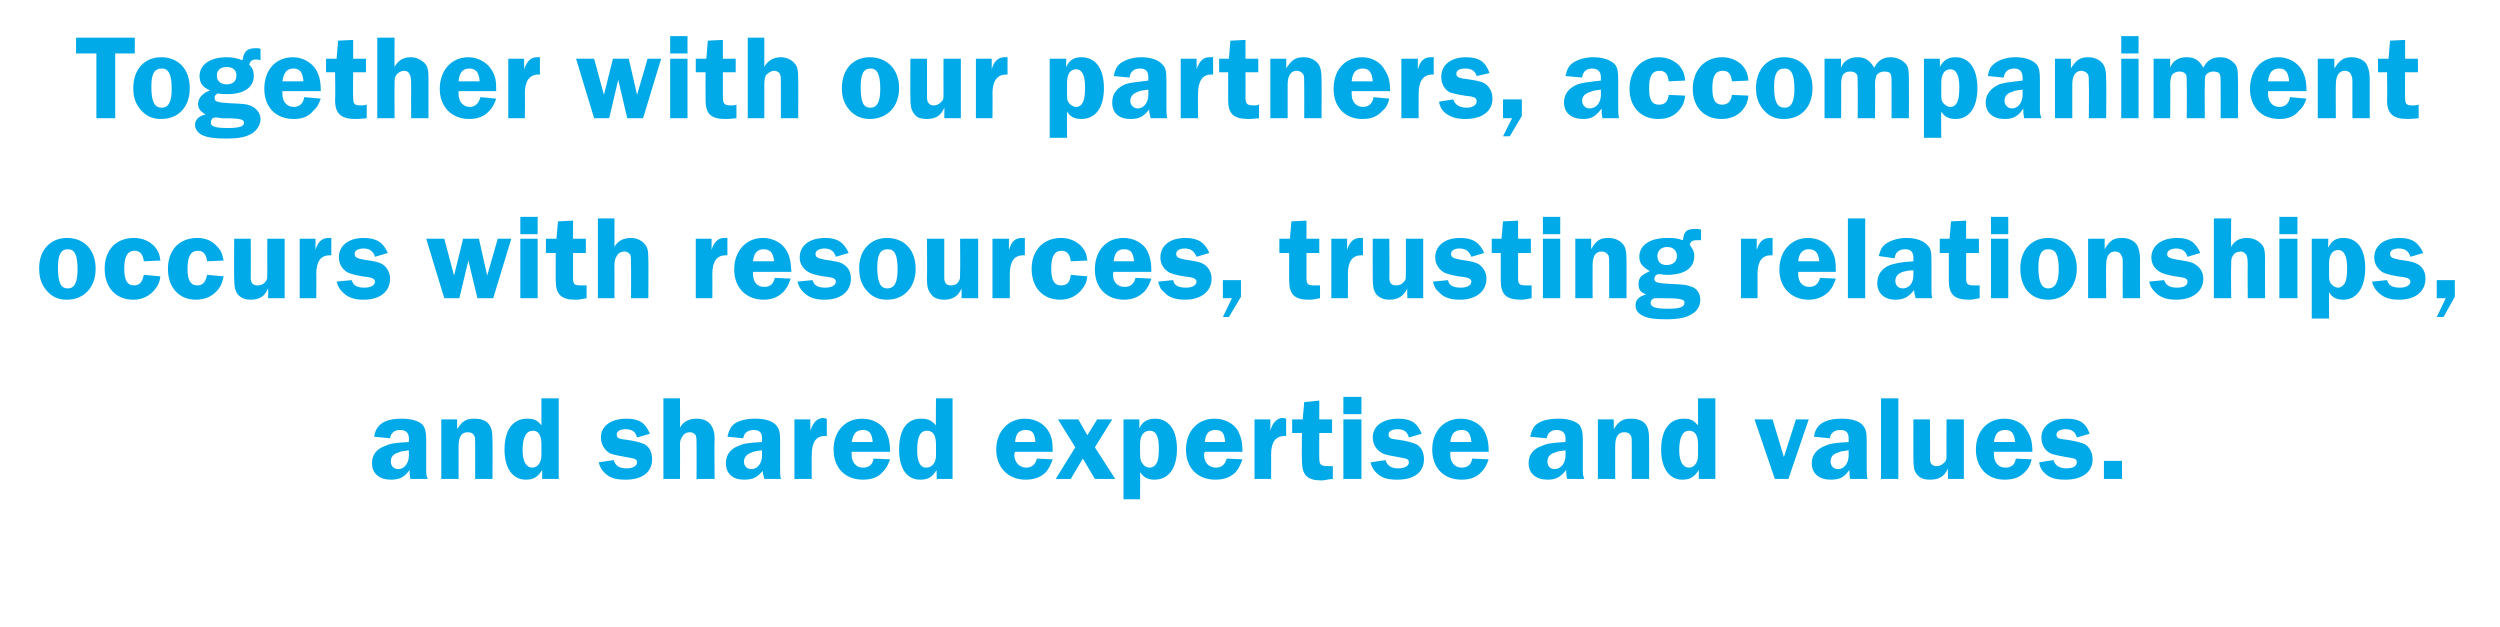
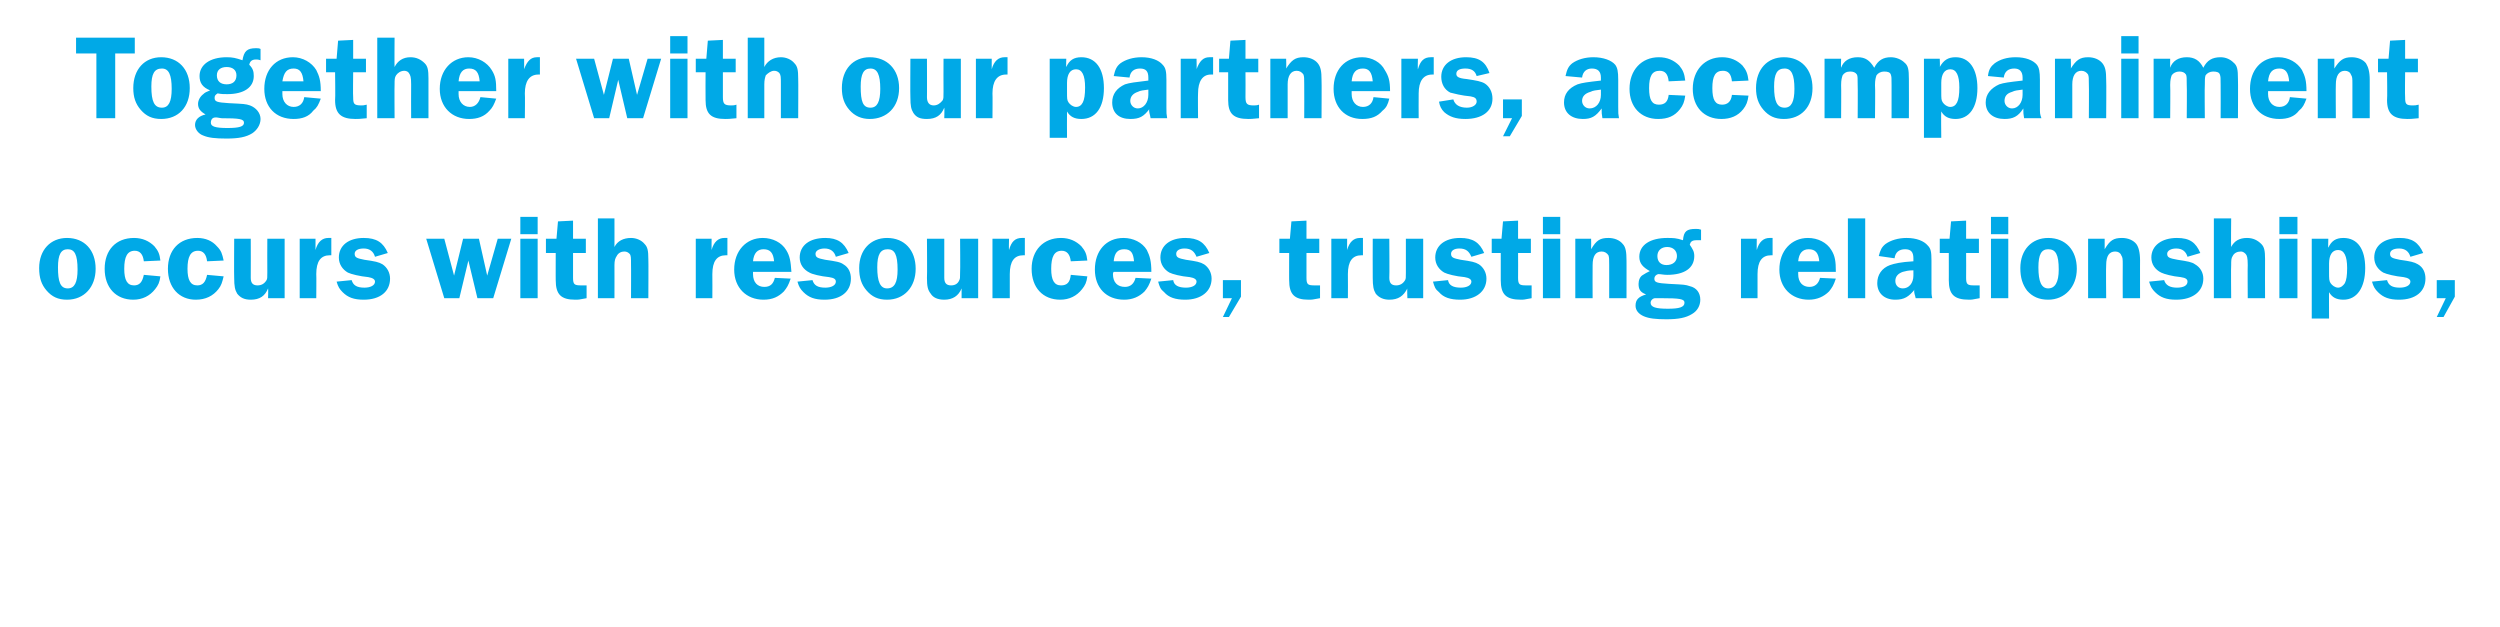
<svg xmlns="http://www.w3.org/2000/svg" version="1.1" width="332px" height="83.2px" viewBox="0 -5 332 83.2" style="top:-5px">
  <desc>Together with our partners, accompaniment occurs with resources, trusting relationships, and shared expertise and val</desc>
  <defs />
  <g id="Polygon52630">
-     <path d="M 54.5 58.6 C 54.4 58.1 54.4 58 54.4 57.6 C 54.4 57.5 54.4 57.5 54.4 57.4 C 53.7 58.4 53 58.7 51.9 58.7 C 50.4 58.7 49.4 57.9 49.4 56.5 C 49.4 55.4 50 54.6 51.2 54.2 C 51.8 53.9 52.5 53.8 54.3 53.7 C 54.3 53.7 54.3 53.2 54.3 53.2 C 54.3 52.5 53.9 52.1 53.1 52.1 C 52.4 52.1 51.9 52.5 51.8 53.2 C 51.8 53.2 49.7 53 49.7 53 C 49.8 52.2 50.1 51.7 50.6 51.3 C 51.2 50.8 52.2 50.6 53.4 50.6 C 54.6 50.6 55.7 50.9 56.2 51.5 C 56.5 52 56.6 52.4 56.6 53.6 C 56.6 53.6 56.6 57.1 56.6 57.1 C 56.6 58.1 56.6 58.1 56.8 58.6 C 56.8 58.6 54.5 58.6 54.5 58.6 Z M 54.3 54.8 C 53.6 54.9 53.3 54.9 52.9 55.1 C 52.2 55.3 51.9 55.7 51.9 56.3 C 51.9 56.9 52.3 57.3 52.9 57.3 C 53.7 57.3 54.3 56.5 54.3 55.5 C 54.3 55.5 54.3 54.8 54.3 54.8 Z M 63.1 58.6 C 63.1 58.6 63.11 54.16 63.1 54.2 C 63.1 53.3 63.1 53.1 63 52.9 C 62.8 52.5 62.5 52.4 62.1 52.4 C 61.3 52.4 60.9 53 60.9 54.2 C 60.89 54.16 60.9 58.6 60.9 58.6 L 58.6 58.6 L 58.6 50.7 L 60.7 50.7 C 60.7 50.7 60.73 52.04 60.7 52 C 61.4 50.9 61.9 50.6 63 50.6 C 63.8 50.6 64.5 50.8 64.9 51.3 C 65.3 51.8 65.4 52.4 65.4 53.5 C 65.43 53.54 65.4 58.6 65.4 58.6 L 63.1 58.6 Z M 74.2 58.6 L 72 58.6 C 72 58.6 72.01 57.36 72 57.4 C 71.4 58.4 70.8 58.7 69.8 58.7 C 68.1 58.7 67 57.2 67 54.7 C 67 52.1 68.1 50.6 70 50.6 C 70.9 50.6 71.4 50.8 71.9 51.5 C 71.91 51.54 71.9 47.9 71.9 47.9 L 74.2 47.9 L 74.2 58.6 Z M 71.9 54 C 71.9 52.8 71.5 52.2 70.8 52.2 C 69.9 52.2 69.4 53 69.4 54.8 C 69.4 56.3 69.9 57.1 70.7 57.1 C 71.4 57.1 71.9 56.4 71.9 55.5 C 71.9 55.5 71.9 54 71.9 54 Z M 84.6 53.1 C 84.4 52.3 83.9 52 83.1 52 C 82.3 52 81.9 52.3 81.9 52.7 C 81.9 53.2 82.2 53.3 83.2 53.4 C 84.6 53.6 85.1 53.8 85.6 54 C 86.3 54.4 86.6 55.1 86.6 56 C 86.6 57.7 85.3 58.7 83.1 58.7 C 81.8 58.7 81 58.5 80.3 57.8 C 79.9 57.4 79.7 57.1 79.5 56.4 C 79.5 56.4 81.5 56.1 81.5 56.1 C 81.7 56.8 82.2 57.2 83.2 57.2 C 84 57.2 84.6 56.9 84.6 56.4 C 84.6 56 84.3 55.9 83.7 55.8 C 82.6 55.6 81.4 55.4 81 55.2 C 80.3 54.8 79.8 54 79.8 53.1 C 79.8 51.6 81.1 50.6 83.2 50.6 C 84.8 50.6 85.7 51.1 86.3 52.6 C 86.3 52.6 84.6 53.1 84.6 53.1 Z M 90.3 51.8 C 90.7 51 91.5 50.6 92.5 50.6 C 93.2 50.6 93.9 50.8 94.3 51.3 C 94.7 51.8 94.9 52.3 94.9 53.4 C 94.85 53.38 94.9 58.6 94.9 58.6 L 92.5 58.6 C 92.5 58.6 92.53 54.15 92.5 54.1 C 92.5 53.2 92.5 52.9 92.3 52.7 C 92.1 52.5 91.9 52.4 91.6 52.4 C 91.2 52.4 90.8 52.6 90.6 53 C 90.4 53.3 90.3 53.5 90.3 54.1 C 90.33 54.15 90.3 58.6 90.3 58.6 L 88.1 58.6 L 88.1 47.9 L 90.3 47.9 C 90.3 47.9 90.33 51.78 90.3 51.8 Z M 101.5 58.6 C 101.4 58.1 101.3 58 101.3 57.6 C 101.3 57.5 101.3 57.5 101.4 57.4 C 100.6 58.4 100 58.7 98.8 58.7 C 97.3 58.7 96.4 57.9 96.4 56.5 C 96.4 55.4 97 54.6 98.1 54.2 C 98.7 53.9 99.5 53.8 101.2 53.7 C 101.2 53.7 101.2 53.2 101.2 53.2 C 101.2 52.5 100.9 52.1 100.1 52.1 C 99.3 52.1 98.8 52.5 98.7 53.2 C 98.7 53.2 96.6 53 96.6 53 C 96.8 52.2 97 51.7 97.5 51.3 C 98.2 50.8 99.2 50.6 100.3 50.6 C 101.6 50.6 102.6 50.9 103.1 51.5 C 103.5 52 103.6 52.4 103.6 53.6 C 103.6 53.6 103.6 57.1 103.6 57.1 C 103.6 58.1 103.6 58.1 103.7 58.6 C 103.7 58.6 101.5 58.6 101.5 58.6 Z M 101.2 54.8 C 100.5 54.9 100.2 54.9 99.8 55.1 C 99.2 55.3 98.8 55.7 98.8 56.3 C 98.8 56.9 99.2 57.3 99.8 57.3 C 100.6 57.3 101.2 56.5 101.2 55.5 C 101.2 55.5 101.2 54.8 101.2 54.8 Z M 105.5 58.6 L 105.5 50.7 L 107.6 50.7 C 107.6 50.7 107.64 52.18 107.6 52.2 C 108 51.1 108.5 50.5 109.4 50.5 C 109.4 50.5 109.6 50.6 109.8 50.6 C 109.8 50.6 109.8 52.9 109.8 52.9 C 109.7 52.9 109.6 52.9 109.5 52.9 C 108.4 52.9 107.8 53.7 107.8 55.4 C 107.77 55.38 107.8 58.6 107.8 58.6 L 105.5 58.6 Z M 113.1 55 C 113.1 55.2 113.1 55.3 113.1 55.4 C 113.1 56.4 113.7 57.1 114.6 57.1 C 115.4 57.1 115.9 56.7 116 55.9 C 116 55.9 118.2 56 118.2 56 C 117.9 56.8 117.7 57.2 117.2 57.7 C 116.6 58.4 115.7 58.7 114.6 58.7 C 112.2 58.7 110.7 57.1 110.7 54.7 C 110.7 52.3 112.2 50.6 114.5 50.6 C 115.8 50.6 117 51.2 117.6 52.2 C 118 53 118.2 53.7 118.2 55 C 118.2 55 113.1 55 113.1 55 Z M 115.9 53.7 C 115.8 52.5 115.4 52.1 114.6 52.1 C 113.7 52.1 113.3 52.6 113.1 53.7 C 113.1 53.7 115.9 53.7 115.9 53.7 Z M 126.5 58.6 L 124.4 58.6 C 124.4 58.6 124.36 57.36 124.4 57.4 C 123.8 58.4 123.2 58.7 122.2 58.7 C 120.4 58.7 119.4 57.2 119.4 54.7 C 119.4 52.1 120.4 50.6 122.3 50.6 C 123.2 50.6 123.7 50.8 124.3 51.5 C 124.26 51.54 124.3 47.9 124.3 47.9 L 126.5 47.9 L 126.5 58.6 Z M 124.3 54 C 124.3 52.8 123.9 52.2 123.1 52.2 C 122.2 52.2 121.8 53 121.8 54.8 C 121.8 56.3 122.2 57.1 123 57.1 C 123.8 57.1 124.3 56.4 124.3 55.5 C 124.3 55.5 124.3 54 124.3 54 Z M 134.8 55 C 134.7 55.2 134.7 55.3 134.7 55.4 C 134.7 56.4 135.4 57.1 136.3 57.1 C 137 57.1 137.5 56.7 137.7 55.9 C 137.7 55.9 139.8 56 139.8 56 C 139.5 56.8 139.3 57.2 138.9 57.7 C 138.2 58.4 137.3 58.7 136.2 58.7 C 133.9 58.7 132.3 57.1 132.3 54.7 C 132.3 52.3 133.9 50.6 136.1 50.6 C 137.4 50.6 138.6 51.2 139.2 52.2 C 139.7 53 139.8 53.7 139.8 55 C 139.8 55 134.8 55 134.8 55 Z M 137.5 53.7 C 137.4 52.5 137.1 52.1 136.2 52.1 C 135.3 52.1 134.9 52.6 134.8 53.7 C 134.8 53.7 137.5 53.7 137.5 53.7 Z M 145.4 54.4 L 148.1 58.6 L 145.4 58.6 L 143.8 55.9 L 142.2 58.6 L 140.2 58.6 L 142.8 54.4 L 140.5 50.7 L 143.2 50.7 L 144.4 52.8 L 145.7 50.7 L 147.7 50.7 L 145.4 54.4 Z M 149.2 50.7 L 151.3 50.7 C 151.3 50.7 151.32 51.86 151.3 51.9 C 151.7 51 152.4 50.6 153.4 50.6 C 155.2 50.6 156.3 52.1 156.3 54.6 C 156.3 57.2 155.2 58.7 153.3 58.7 C 152.4 58.7 151.9 58.4 151.4 57.7 C 151.43 57.72 151.4 61.3 151.4 61.3 L 149.2 61.3 L 149.2 50.7 Z M 151.4 55.1 C 151.4 56 151.5 56.3 151.7 56.5 C 151.9 56.9 152.3 57.1 152.7 57.1 C 153 57.1 153.4 56.9 153.6 56.5 C 153.8 56.2 153.9 55.5 153.9 54.6 C 153.9 52.9 153.5 52.2 152.7 52.2 C 151.9 52.2 151.4 52.8 151.4 54 C 151.4 54 151.4 55.1 151.4 55.1 Z M 160 55 C 159.9 55.2 159.9 55.3 159.9 55.4 C 159.9 56.4 160.5 57.1 161.5 57.1 C 162.2 57.1 162.7 56.7 162.9 55.9 C 162.9 55.9 165 56 165 56 C 164.7 56.8 164.5 57.2 164.1 57.7 C 163.4 58.4 162.5 58.7 161.4 58.7 C 159 58.7 157.5 57.1 157.5 54.7 C 157.5 52.3 159 50.6 161.3 50.6 C 162.6 50.6 163.8 51.2 164.4 52.2 C 164.8 53 165 53.7 165 55 C 165 55 160 55 160 55 Z M 162.7 53.7 C 162.6 52.5 162.3 52.1 161.4 52.1 C 160.5 52.1 160.1 52.6 160 53.7 C 160 53.7 162.7 53.7 162.7 53.7 Z M 166.6 58.6 L 166.6 50.7 L 168.7 50.7 C 168.7 50.7 168.69 52.18 168.7 52.2 C 169 51.1 169.6 50.5 170.4 50.5 C 170.5 50.5 170.7 50.6 170.8 50.6 C 170.8 50.6 170.8 52.9 170.8 52.9 C 170.7 52.9 170.6 52.9 170.6 52.9 C 169.4 52.9 168.8 53.7 168.8 55.4 C 168.82 55.38 168.8 58.6 168.8 58.6 L 166.6 58.6 Z M 175.2 55.8 C 175.2 56.7 175.4 56.9 176.3 56.9 C 176.5 56.9 176.6 56.9 177 56.9 C 177 56.9 177 58.6 177 58.6 C 176 58.7 175.9 58.8 175.5 58.8 C 173.6 58.8 172.9 58.1 172.9 56.2 C 172.86 56.19 172.9 52.5 172.9 52.5 L 171.6 52.5 L 171.6 50.7 L 173 50.7 L 173.2 48.4 L 175.2 48.2 L 175.2 50.7 L 176.9 50.7 L 176.9 52.5 L 175.2 52.5 C 175.2 52.5 175.18 55.84 175.2 55.8 Z M 180.8 58.6 L 178.4 58.6 L 178.4 50.7 L 180.8 50.7 L 180.8 58.6 Z M 180.8 50 L 178.4 50 L 178.4 47.7 L 180.8 47.7 L 180.8 50 Z M 187.1 53.1 C 186.9 52.3 186.4 52 185.6 52 C 184.8 52 184.4 52.3 184.4 52.7 C 184.4 53.2 184.7 53.3 185.7 53.4 C 187.1 53.6 187.6 53.8 188.1 54 C 188.8 54.4 189.1 55.1 189.1 56 C 189.1 57.7 187.8 58.7 185.6 58.7 C 184.3 58.7 183.5 58.5 182.8 57.8 C 182.4 57.4 182.2 57.1 182 56.4 C 182 56.4 184 56.1 184 56.1 C 184.2 56.8 184.7 57.2 185.7 57.2 C 186.5 57.2 187.1 56.9 187.1 56.4 C 187.1 56 186.8 55.9 186.2 55.8 C 185.1 55.6 183.9 55.4 183.6 55.2 C 182.8 54.8 182.3 54 182.3 53.1 C 182.3 51.6 183.6 50.6 185.7 50.6 C 187.3 50.6 188.2 51.1 188.8 52.6 C 188.8 52.6 187.1 53.1 187.1 53.1 Z M 192.6 55 C 192.6 55.2 192.6 55.3 192.6 55.4 C 192.6 56.4 193.2 57.1 194.1 57.1 C 194.9 57.1 195.4 56.7 195.5 55.9 C 195.5 55.9 197.7 56 197.7 56 C 197.4 56.8 197.2 57.2 196.7 57.7 C 196.1 58.4 195.2 58.7 194.1 58.7 C 191.7 58.7 190.2 57.1 190.2 54.7 C 190.2 52.3 191.7 50.6 194 50.6 C 195.3 50.6 196.5 51.2 197.1 52.2 C 197.5 53 197.7 53.7 197.7 55 C 197.7 55 192.6 55 192.6 55 Z M 195.4 53.7 C 195.3 52.5 194.9 52.1 194.1 52.1 C 193.2 52.1 192.7 52.6 192.6 53.7 C 192.6 53.7 195.4 53.7 195.4 53.7 Z M 208.1 58.6 C 208 58.1 208 58 208 57.6 C 208 57.5 208 57.5 208 57.4 C 207.2 58.4 206.6 58.7 205.5 58.7 C 204 58.7 203 57.9 203 56.5 C 203 55.4 203.6 54.6 204.8 54.2 C 205.4 53.9 206.1 53.8 207.9 53.7 C 207.9 53.7 207.9 53.2 207.9 53.2 C 207.9 52.5 207.5 52.1 206.7 52.1 C 206 52.1 205.5 52.5 205.4 53.2 C 205.4 53.2 203.2 53 203.2 53 C 203.4 52.2 203.6 51.7 204.1 51.3 C 204.8 50.8 205.8 50.6 207 50.6 C 208.2 50.6 209.3 50.9 209.8 51.5 C 210.1 52 210.2 52.4 210.2 53.6 C 210.2 53.6 210.2 57.1 210.2 57.1 C 210.2 58.1 210.2 58.1 210.4 58.6 C 210.4 58.6 208.1 58.6 208.1 58.6 Z M 207.9 54.8 C 207.2 54.9 206.9 54.9 206.5 55.1 C 205.8 55.3 205.5 55.7 205.5 56.3 C 205.5 56.9 205.9 57.3 206.4 57.3 C 207.3 57.3 207.9 56.5 207.9 55.5 C 207.9 55.5 207.9 54.8 207.9 54.8 Z M 216.7 58.6 C 216.7 58.6 216.7 54.16 216.7 54.2 C 216.7 53.3 216.7 53.1 216.6 52.9 C 216.4 52.5 216.1 52.4 215.7 52.4 C 214.9 52.4 214.5 53 214.5 54.2 C 214.48 54.16 214.5 58.6 214.5 58.6 L 212.2 58.6 L 212.2 50.7 L 214.3 50.7 C 214.3 50.7 214.32 52.04 214.3 52 C 215 50.9 215.5 50.6 216.6 50.6 C 217.4 50.6 218.1 50.8 218.5 51.3 C 218.9 51.8 219 52.4 219 53.5 C 219.02 53.54 219 58.6 219 58.6 L 216.7 58.6 Z M 227.8 58.6 L 225.6 58.6 C 225.6 58.6 225.6 57.36 225.6 57.4 C 225 58.4 224.4 58.7 223.4 58.7 C 221.7 58.7 220.6 57.2 220.6 54.7 C 220.6 52.1 221.7 50.6 223.6 50.6 C 224.5 50.6 224.9 50.8 225.5 51.5 C 225.5 51.54 225.5 47.9 225.5 47.9 L 227.8 47.9 L 227.8 58.6 Z M 225.5 54 C 225.5 52.8 225.1 52.2 224.3 52.2 C 223.5 52.2 223 53 223 54.8 C 223 56.3 223.5 57.1 224.3 57.1 C 225 57.1 225.5 56.4 225.5 55.5 C 225.5 55.5 225.5 54 225.5 54 Z M 237.5 58.6 L 235.7 58.6 L 233 50.7 L 235.4 50.7 L 236.9 55.7 L 238.5 50.7 L 240.2 50.7 L 237.5 58.6 Z M 245.7 58.6 C 245.6 58.1 245.6 58 245.6 57.6 C 245.6 57.5 245.6 57.5 245.6 57.4 C 244.9 58.4 244.3 58.7 243.1 58.7 C 241.6 58.7 240.6 57.9 240.6 56.5 C 240.6 55.4 241.3 54.6 242.4 54.2 C 243 53.9 243.8 53.8 245.5 53.7 C 245.5 53.7 245.5 53.2 245.5 53.2 C 245.5 52.5 245.2 52.1 244.4 52.1 C 243.6 52.1 243.1 52.5 243 53.2 C 243 53.2 240.9 53 240.9 53 C 241 52.2 241.3 51.7 241.8 51.3 C 242.5 50.8 243.4 50.6 244.6 50.6 C 245.9 50.6 246.9 50.9 247.4 51.5 C 247.8 52 247.9 52.4 247.9 53.6 C 247.9 53.6 247.9 57.1 247.9 57.1 C 247.9 58.1 247.9 58.1 248 58.6 C 248 58.6 245.7 58.6 245.7 58.6 Z M 245.5 54.8 C 244.8 54.9 244.5 54.9 244.1 55.1 C 243.4 55.3 243.1 55.7 243.1 56.3 C 243.1 56.9 243.5 57.3 244.1 57.3 C 244.9 57.3 245.5 56.5 245.5 55.5 C 245.5 55.5 245.5 54.8 245.5 54.8 Z M 249.8 47.9 L 252.1 47.9 L 252.1 58.6 L 249.8 58.6 L 249.8 47.9 Z M 260.8 58.6 L 258.7 58.6 C 258.7 58.6 258.65 57.25 258.7 57.2 C 258.2 58.3 257.5 58.7 256.3 58.7 C 255.5 58.7 254.9 58.5 254.5 57.9 C 254.2 57.5 254.1 57 254.1 55.9 C 254.08 55.86 254.1 50.7 254.1 50.7 L 256.3 50.7 C 256.3 50.7 256.33 55.86 256.3 55.9 C 256.3 56.6 256.6 56.9 257.2 56.9 C 257.7 56.9 258.1 56.6 258.4 56.2 C 258.5 55.9 258.5 55.9 258.5 55.1 C 258.49 55.14 258.5 50.7 258.5 50.7 L 260.8 50.7 L 260.8 58.6 Z M 264.8 55 C 264.8 55.2 264.8 55.3 264.8 55.4 C 264.8 56.4 265.4 57.1 266.3 57.1 C 267.1 57.1 267.6 56.7 267.7 55.9 C 267.7 55.9 269.8 56 269.8 56 C 269.6 56.8 269.4 57.2 268.9 57.7 C 268.2 58.4 267.4 58.7 266.2 58.7 C 263.9 58.7 262.4 57.1 262.4 54.7 C 262.4 52.3 263.9 50.6 266.2 50.6 C 267.5 50.6 268.7 51.2 269.2 52.2 C 269.7 53 269.9 53.7 269.9 55 C 269.9 55 264.8 55 264.8 55 Z M 267.6 53.7 C 267.5 52.5 267.1 52.1 266.3 52.1 C 265.4 52.1 264.9 52.6 264.8 53.7 C 264.8 53.7 267.6 53.7 267.6 53.7 Z M 275.8 53.1 C 275.6 52.3 275.1 52 274.3 52 C 273.6 52 273.1 52.3 273.1 52.7 C 273.1 53.2 273.4 53.3 274.5 53.4 C 275.8 53.6 276.4 53.8 276.9 54 C 277.5 54.4 277.9 55.1 277.9 56 C 277.9 57.7 276.5 58.7 274.3 58.7 C 273 58.7 272.2 58.5 271.5 57.8 C 271.1 57.4 270.9 57.1 270.8 56.4 C 270.8 56.4 272.7 56.1 272.7 56.1 C 272.9 56.8 273.5 57.2 274.4 57.2 C 275.3 57.2 275.8 56.9 275.8 56.4 C 275.8 56 275.6 55.9 275 55.8 C 273.8 55.6 272.7 55.4 272.3 55.2 C 271.5 54.8 271.1 54 271.1 53.1 C 271.1 51.6 272.4 50.6 274.4 50.6 C 276.1 50.6 277 51.1 277.5 52.6 C 277.5 52.6 275.8 53.1 275.8 53.1 Z M 279.4 58.6 L 279.4 56.2 L 281.8 56.2 L 281.8 58.6 L 279.4 58.6 Z " stroke="none" fill="#00a9e7" />
-   </g>
+     </g>
  <g id="Polygon52629">
    <path d="M 12.7 30.7 C 12.7 33.1 11.2 34.8 8.9 34.8 C 7.7 34.8 6.9 34.4 6.2 33.6 C 5.5 32.8 5.2 31.9 5.2 30.6 C 5.2 28.2 6.7 26.6 8.9 26.6 C 11.2 26.6 12.7 28.2 12.7 30.7 Z M 7.7 30.5 C 7.7 32.4 8 33.3 9 33.3 C 9.9 33.3 10.3 32.5 10.3 30.8 C 10.3 28.8 9.9 28.1 9 28.1 C 8.1 28.1 7.7 28.8 7.7 30.5 Z M 21.3 31.7 C 21.2 32.5 21 32.9 20.6 33.4 C 19.9 34.3 18.9 34.8 17.7 34.8 C 15.4 34.8 13.9 33.2 13.9 30.7 C 13.9 28.2 15.4 26.6 17.8 26.6 C 18.9 26.6 19.8 27 20.5 27.7 C 21 28.3 21.2 28.7 21.3 29.6 C 21.3 29.6 19.1 29.7 19.1 29.7 C 19 28.8 18.6 28.3 17.9 28.3 C 16.9 28.3 16.5 29.1 16.5 30.7 C 16.5 32.2 16.9 32.9 17.8 32.9 C 18.5 32.9 18.9 32.5 19.1 31.5 C 19.1 31.5 21.3 31.7 21.3 31.7 Z M 29.7 31.7 C 29.5 32.5 29.4 32.9 29 33.4 C 28.3 34.3 27.3 34.8 26 34.8 C 23.8 34.8 22.3 33.2 22.3 30.7 C 22.3 28.2 23.8 26.6 26.2 26.6 C 27.3 26.6 28.2 27 28.8 27.7 C 29.4 28.3 29.5 28.7 29.7 29.6 C 29.7 29.6 27.5 29.7 27.5 29.7 C 27.4 28.8 27 28.3 26.3 28.3 C 25.3 28.3 24.9 29.1 24.9 30.7 C 24.9 32.2 25.3 32.9 26.2 32.9 C 26.9 32.9 27.3 32.5 27.5 31.5 C 27.5 31.5 29.7 31.7 29.7 31.7 Z M 37.8 34.6 L 35.6 34.6 C 35.6 34.6 35.64 33.28 35.6 33.3 C 35.2 34.3 34.5 34.8 33.3 34.8 C 32.4 34.8 31.9 34.5 31.5 34 C 31.2 33.5 31.1 33 31.1 31.9 C 31.07 31.89 31.1 26.7 31.1 26.7 L 33.3 26.7 C 33.3 26.7 33.32 31.89 33.3 31.9 C 33.3 32.6 33.6 32.9 34.2 32.9 C 34.7 32.9 35.1 32.7 35.4 32.2 C 35.5 32 35.5 31.9 35.5 31.2 C 35.48 31.17 35.5 26.7 35.5 26.7 L 37.8 26.7 L 37.8 34.6 Z M 39.8 34.6 L 39.8 26.7 L 41.9 26.7 C 41.9 26.7 41.9 28.22 41.9 28.2 C 42.2 27.1 42.8 26.6 43.6 26.6 C 43.7 26.6 43.9 26.6 44 26.6 C 44 26.6 44 28.9 44 28.9 C 43.9 28.9 43.8 28.9 43.8 28.9 C 42.6 28.9 42 29.7 42 31.4 C 42.03 31.41 42 34.6 42 34.6 L 39.8 34.6 Z M 49.8 29.1 C 49.6 28.4 49.1 28 48.3 28 C 47.5 28 47.1 28.3 47.1 28.7 C 47.1 29.2 47.4 29.3 48.4 29.5 C 49.8 29.7 50.3 29.8 50.8 30.1 C 51.4 30.5 51.8 31.2 51.8 32 C 51.8 33.7 50.5 34.8 48.3 34.8 C 47 34.8 46.2 34.5 45.5 33.8 C 45.1 33.4 44.9 33.1 44.7 32.4 C 44.7 32.4 46.7 32.2 46.7 32.2 C 46.9 32.9 47.4 33.2 48.4 33.2 C 49.2 33.2 49.8 32.9 49.8 32.4 C 49.8 32.1 49.5 31.9 48.9 31.8 C 47.8 31.7 46.6 31.4 46.2 31.2 C 45.5 30.8 45 30.1 45 29.2 C 45 27.6 46.3 26.6 48.3 26.6 C 50 26.6 50.9 27.2 51.5 28.6 C 51.5 28.6 49.8 29.1 49.8 29.1 Z M 65.5 34.6 L 63.4 34.6 L 62.2 29.6 L 61 34.6 L 59 34.6 L 56.6 26.7 L 59 26.7 L 60.3 31.6 L 61.5 26.7 L 63.6 26.7 L 64.7 31.6 L 66.1 26.7 L 67.9 26.7 L 65.5 34.6 Z M 71.4 34.6 L 69.1 34.6 L 69.1 26.7 L 71.4 26.7 L 71.4 34.6 Z M 71.4 26.1 L 69.1 26.1 L 69.1 23.8 L 71.4 23.8 L 71.4 26.1 Z M 76.1 31.9 C 76.1 32.8 76.3 32.9 77.2 32.9 C 77.4 32.9 77.6 32.9 77.9 32.9 C 77.9 32.9 77.9 34.6 77.9 34.6 C 76.9 34.8 76.8 34.8 76.4 34.8 C 74.5 34.8 73.8 34.1 73.8 32.2 C 73.79 32.23 73.8 28.6 73.8 28.6 L 72.5 28.6 L 72.5 26.7 L 73.9 26.7 L 74.1 24.4 L 76.1 24.3 L 76.1 26.7 L 77.8 26.7 L 77.8 28.6 L 76.1 28.6 C 76.1 28.6 76.11 31.87 76.1 31.9 Z M 81.6 27.8 C 82 27 82.8 26.6 83.8 26.6 C 84.5 26.6 85.2 26.9 85.6 27.4 C 86 27.8 86.1 28.3 86.1 29.4 C 86.13 29.41 86.1 34.6 86.1 34.6 L 83.8 34.6 C 83.8 34.6 83.82 30.18 83.8 30.2 C 83.8 29.2 83.8 28.9 83.6 28.7 C 83.4 28.5 83.2 28.4 82.9 28.4 C 82.5 28.4 82.1 28.6 81.9 29 C 81.7 29.3 81.6 29.6 81.6 30.2 C 81.61 30.18 81.6 34.6 81.6 34.6 L 79.4 34.6 L 79.4 24 L 81.6 24 C 81.6 24 81.61 27.82 81.6 27.8 Z M 92.4 34.6 L 92.4 26.7 L 94.5 26.7 C 94.5 26.7 94.49 28.22 94.5 28.2 C 94.8 27.1 95.4 26.6 96.2 26.6 C 96.3 26.6 96.5 26.6 96.6 26.6 C 96.6 26.6 96.6 28.9 96.6 28.9 C 96.5 28.9 96.4 28.9 96.4 28.9 C 95.2 28.9 94.6 29.7 94.6 31.4 C 94.62 31.41 94.6 34.6 94.6 34.6 L 92.4 34.6 Z M 100 31.1 C 100 31.2 100 31.4 100 31.4 C 100 32.5 100.6 33.1 101.5 33.1 C 102.3 33.1 102.7 32.7 102.9 31.9 C 102.9 31.9 105 32 105 32 C 104.7 32.9 104.5 33.2 104.1 33.7 C 103.4 34.4 102.6 34.8 101.4 34.8 C 99.1 34.8 97.5 33.2 97.5 30.8 C 97.5 28.3 99.1 26.6 101.3 26.6 C 102.6 26.6 103.8 27.2 104.4 28.2 C 104.9 29 105 29.7 105.1 31.1 C 105.1 31.1 100 31.1 100 31.1 Z M 102.8 29.7 C 102.7 28.6 102.3 28.1 101.4 28.1 C 100.6 28.1 100.1 28.6 100 29.7 C 100 29.7 102.8 29.7 102.8 29.7 Z M 111 29.1 C 110.8 28.4 110.3 28 109.5 28 C 108.8 28 108.3 28.3 108.3 28.7 C 108.3 29.2 108.6 29.3 109.6 29.5 C 111 29.7 111.6 29.8 112 30.1 C 112.7 30.5 113 31.2 113 32 C 113 33.7 111.7 34.8 109.5 34.8 C 108.2 34.8 107.4 34.5 106.7 33.8 C 106.3 33.4 106.1 33.1 105.9 32.4 C 105.9 32.4 107.9 32.2 107.9 32.2 C 108.1 32.9 108.6 33.2 109.6 33.2 C 110.4 33.2 111 32.9 111 32.4 C 111 32.1 110.8 31.9 110.1 31.8 C 109 31.7 107.8 31.4 107.5 31.2 C 106.7 30.8 106.2 30.1 106.2 29.2 C 106.2 27.6 107.5 26.6 109.6 26.6 C 111.2 26.6 112.1 27.2 112.7 28.6 C 112.7 28.6 111 29.1 111 29.1 Z M 121.6 30.7 C 121.6 33.1 120.1 34.8 117.8 34.8 C 116.6 34.8 115.8 34.4 115.1 33.6 C 114.4 32.8 114.1 31.9 114.1 30.6 C 114.1 28.2 115.6 26.6 117.8 26.6 C 120.1 26.6 121.6 28.2 121.6 30.7 Z M 116.5 30.5 C 116.5 32.4 116.9 33.3 117.8 33.3 C 118.8 33.3 119.2 32.5 119.2 30.8 C 119.2 28.8 118.8 28.1 117.9 28.1 C 116.9 28.1 116.5 28.8 116.5 30.5 Z M 129.9 34.6 L 127.7 34.6 C 127.7 34.6 127.7 33.28 127.7 33.3 C 127.3 34.3 126.5 34.8 125.4 34.8 C 124.5 34.8 123.9 34.5 123.6 34 C 123.2 33.5 123.1 33 123.1 31.9 C 123.14 31.89 123.1 26.7 123.1 26.7 L 125.4 26.7 C 125.4 26.7 125.39 31.89 125.4 31.9 C 125.4 32.6 125.7 32.9 126.3 32.9 C 126.8 32.9 127.2 32.7 127.4 32.2 C 127.5 32 127.5 31.9 127.5 31.2 C 127.54 31.17 127.5 26.7 127.5 26.7 L 129.9 26.7 L 129.9 34.6 Z M 131.8 34.6 L 131.8 26.7 L 134 26.7 C 134 26.7 133.96 28.22 134 28.2 C 134.3 27.1 134.8 26.6 135.7 26.6 C 135.8 26.6 135.9 26.6 136.1 26.6 C 136.1 26.6 136.1 28.9 136.1 28.9 C 136 28.9 135.9 28.9 135.9 28.9 C 134.7 28.9 134.1 29.7 134.1 31.4 C 134.09 31.41 134.1 34.6 134.1 34.6 L 131.8 34.6 Z M 144.4 31.7 C 144.3 32.5 144.1 32.9 143.7 33.4 C 143 34.3 142 34.8 140.8 34.8 C 138.5 34.8 137 33.2 137 30.7 C 137 28.2 138.6 26.6 140.9 26.6 C 142 26.6 142.9 27 143.6 27.7 C 144.1 28.3 144.3 28.7 144.4 29.6 C 144.4 29.6 142.2 29.7 142.2 29.7 C 142.1 28.8 141.7 28.3 141 28.3 C 140 28.3 139.6 29.1 139.6 30.7 C 139.6 32.2 140 32.9 140.9 32.9 C 141.7 32.9 142.1 32.5 142.2 31.5 C 142.2 31.5 144.4 31.7 144.4 31.7 Z M 147.9 31.1 C 147.8 31.2 147.8 31.4 147.8 31.4 C 147.8 32.5 148.4 33.1 149.4 33.1 C 150.1 33.1 150.6 32.7 150.8 31.9 C 150.8 31.9 152.9 32 152.9 32 C 152.6 32.9 152.4 33.2 152 33.7 C 151.3 34.4 150.4 34.8 149.3 34.8 C 146.9 34.8 145.4 33.2 145.4 30.8 C 145.4 28.3 146.9 26.6 149.2 26.6 C 150.5 26.6 151.7 27.2 152.3 28.2 C 152.7 29 152.9 29.7 152.9 31.1 C 152.9 31.1 147.9 31.1 147.9 31.1 Z M 150.6 29.7 C 150.5 28.6 150.2 28.1 149.3 28.1 C 148.4 28.1 148 28.6 147.9 29.7 C 147.9 29.7 150.6 29.7 150.6 29.7 Z M 158.9 29.1 C 158.6 28.4 158.2 28 157.3 28 C 156.6 28 156.2 28.3 156.2 28.7 C 156.2 29.2 156.5 29.3 157.5 29.5 C 158.9 29.7 159.4 29.8 159.9 30.1 C 160.5 30.5 160.9 31.2 160.9 32 C 160.9 33.7 159.5 34.8 157.4 34.8 C 156.1 34.8 155.2 34.5 154.6 33.8 C 154.1 33.4 154 33.1 153.8 32.4 C 153.8 32.4 155.8 32.2 155.8 32.2 C 155.9 32.9 156.5 33.2 157.5 33.2 C 158.3 33.2 158.9 32.9 158.9 32.4 C 158.9 32.1 158.6 31.9 158 31.8 C 156.8 31.7 155.7 31.4 155.3 31.2 C 154.6 30.8 154.1 30.1 154.1 29.2 C 154.1 27.6 155.4 26.6 157.4 26.6 C 159.1 26.6 160 27.2 160.6 28.6 C 160.6 28.6 158.9 29.1 158.9 29.1 Z M 164.8 34.4 L 163.2 37.1 L 162.4 37.1 L 163.6 34.6 L 162.4 34.6 L 162.4 32.2 L 164.8 32.2 L 164.8 34.4 Z M 173.5 31.9 C 173.5 32.8 173.7 32.9 174.6 32.9 C 174.8 32.9 175 32.9 175.3 32.9 C 175.3 32.9 175.3 34.6 175.3 34.6 C 174.3 34.8 174.2 34.8 173.8 34.8 C 171.9 34.8 171.2 34.1 171.2 32.2 C 171.19 32.23 171.2 28.6 171.2 28.6 L 169.9 28.6 L 169.9 26.7 L 171.3 26.7 L 171.5 24.4 L 173.5 24.3 L 173.5 26.7 L 175.2 26.7 L 175.2 28.6 L 173.5 28.6 C 173.5 28.6 173.51 31.87 173.5 31.9 Z M 176.8 34.6 L 176.8 26.7 L 178.9 26.7 C 178.9 26.7 178.89 28.22 178.9 28.2 C 179.2 27.1 179.8 26.6 180.6 26.6 C 180.7 26.6 180.9 26.6 181 26.6 C 181 26.6 181 28.9 181 28.9 C 180.9 28.9 180.8 28.9 180.8 28.9 C 179.6 28.9 179 29.7 179 31.4 C 179.02 31.41 179 34.6 179 34.6 L 176.8 34.6 Z M 189 34.6 L 186.9 34.6 C 186.9 34.6 186.85 33.28 186.9 33.3 C 186.4 34.3 185.7 34.8 184.5 34.8 C 183.7 34.8 183.1 34.5 182.7 34 C 182.4 33.5 182.3 33 182.3 31.9 C 182.28 31.89 182.3 26.7 182.3 26.7 L 184.5 26.7 C 184.5 26.7 184.54 31.89 184.5 31.9 C 184.5 32.6 184.8 32.9 185.4 32.9 C 185.9 32.9 186.3 32.7 186.6 32.2 C 186.7 32 186.7 31.9 186.7 31.2 C 186.69 31.17 186.7 26.7 186.7 26.7 L 189 26.7 L 189 34.6 Z M 195.4 29.1 C 195.1 28.4 194.7 28 193.8 28 C 193.1 28 192.7 28.3 192.7 28.7 C 192.7 29.2 193 29.3 194 29.5 C 195.4 29.7 195.9 29.8 196.4 30.1 C 197 30.5 197.4 31.2 197.4 32 C 197.4 33.7 196 34.8 193.9 34.8 C 192.6 34.8 191.7 34.5 191.1 33.8 C 190.6 33.4 190.5 33.1 190.3 32.4 C 190.3 32.4 192.3 32.2 192.3 32.2 C 192.4 32.9 193 33.2 194 33.2 C 194.8 33.2 195.4 32.9 195.4 32.4 C 195.4 32.1 195.1 31.9 194.5 31.8 C 193.3 31.7 192.2 31.4 191.8 31.2 C 191.1 30.8 190.6 30.1 190.6 29.2 C 190.6 27.6 191.9 26.6 193.9 26.6 C 195.6 26.6 196.5 27.2 197.1 28.6 C 197.1 28.6 195.4 29.1 195.4 29.1 Z M 201.6 31.9 C 201.6 32.8 201.8 32.9 202.7 32.9 C 202.9 32.9 203.1 32.9 203.4 32.9 C 203.4 32.9 203.4 34.6 203.4 34.6 C 202.4 34.8 202.3 34.8 202 34.8 C 200 34.8 199.3 34.1 199.3 32.2 C 199.3 32.23 199.3 28.6 199.3 28.6 L 198.1 28.6 L 198.1 26.7 L 199.4 26.7 L 199.6 24.4 L 201.6 24.3 L 201.6 26.7 L 203.3 26.7 L 203.3 28.6 L 201.6 28.6 C 201.6 28.6 201.62 31.87 201.6 31.9 Z M 207.2 34.6 L 204.9 34.6 L 204.9 26.7 L 207.2 26.7 L 207.2 34.6 Z M 207.2 26.1 L 204.9 26.1 L 204.9 23.8 L 207.2 23.8 L 207.2 26.1 Z M 213.7 34.6 C 213.7 34.6 213.7 30.2 213.7 30.2 C 213.7 29.4 213.7 29.2 213.6 28.9 C 213.4 28.6 213.1 28.4 212.7 28.4 C 211.9 28.4 211.5 29 211.5 30.2 C 211.48 30.2 211.5 34.6 211.5 34.6 L 209.2 34.6 L 209.2 26.7 L 211.3 26.7 C 211.3 26.7 211.32 28.07 211.3 28.1 C 212 26.9 212.5 26.6 213.6 26.6 C 214.4 26.6 215.1 26.9 215.5 27.4 C 215.9 27.8 216 28.5 216 29.6 C 216.01 29.57 216 34.6 216 34.6 L 213.7 34.6 Z M 225.9 26.9 C 225.6 26.9 225.4 26.9 225.3 26.9 C 224.7 26.9 224.5 27.1 224.4 27.5 C 224.8 28.1 225 28.4 225 29 C 225 30.6 223.7 31.5 221.4 31.5 C 220.9 31.5 220.6 31.4 220.2 31.4 C 219.9 31.5 219.7 31.7 219.7 32 C 219.7 32.5 220 32.6 221.7 32.7 C 223.7 32.8 223.8 32.8 224.4 33 C 225.3 33.2 225.8 33.9 225.8 34.8 C 225.8 35.6 225.4 36.3 224.7 36.7 C 223.9 37.2 222.9 37.4 221.3 37.4 C 219.9 37.4 219 37.3 218.3 37 C 217.6 36.7 217.2 36.2 217.2 35.6 C 217.2 34.8 217.6 34.4 218.6 34.1 C 217.8 33.8 217.6 33.4 217.6 32.7 C 217.6 32.2 217.8 31.7 218.2 31.5 C 218.5 31.3 218.7 31.2 219.1 31 C 218.2 30.5 217.7 30 217.7 29.1 C 217.7 27.5 219.2 26.6 221.4 26.6 C 222.2 26.6 222.6 26.6 223.5 26.9 C 223.6 25.7 224 25.4 225.2 25.4 C 225.5 25.4 225.6 25.4 225.9 25.5 C 225.9 25.5 225.9 26.9 225.9 26.9 Z M 220.1 29 C 220.1 29.8 220.6 30.2 221.3 30.2 C 222.2 30.2 222.7 29.7 222.7 29 C 222.7 28.3 222.2 27.8 221.4 27.8 C 220.6 27.8 220.1 28.3 220.1 29 Z M 220.1 34.6 C 219.9 34.6 219.8 34.6 219.8 34.6 C 219.5 34.6 219.2 34.9 219.2 35.2 C 219.2 35.8 219.9 36 221.5 36 C 223 36 223.7 35.8 223.7 35.2 C 223.7 34.7 223.1 34.6 220.6 34.6 C 220.6 34.6 220.1 34.6 220.1 34.6 Z M 231.2 34.6 L 231.2 26.7 L 233.3 26.7 C 233.3 26.7 233.28 28.22 233.3 28.2 C 233.6 27.1 234.2 26.6 235 26.6 C 235.1 26.6 235.2 26.6 235.4 26.6 C 235.4 26.6 235.4 28.9 235.4 28.9 C 235.3 28.9 235.2 28.9 235.2 28.9 C 234 28.9 233.4 29.7 233.4 31.4 C 233.41 31.41 233.4 34.6 233.4 34.6 L 231.2 34.6 Z M 238.8 31.1 C 238.8 31.2 238.8 31.4 238.8 31.4 C 238.8 32.5 239.4 33.1 240.3 33.1 C 241 33.1 241.5 32.7 241.7 31.9 C 241.7 31.9 243.8 32 243.8 32 C 243.5 32.9 243.3 33.2 242.9 33.7 C 242.2 34.4 241.3 34.8 240.2 34.8 C 237.9 34.8 236.3 33.2 236.3 30.8 C 236.3 28.3 237.9 26.6 240.1 26.6 C 241.4 26.6 242.6 27.2 243.2 28.2 C 243.7 29 243.8 29.7 243.8 31.1 C 243.8 31.1 238.8 31.1 238.8 31.1 Z M 241.6 29.7 C 241.5 28.6 241.1 28.1 240.2 28.1 C 239.4 28.1 238.9 28.6 238.8 29.7 C 238.8 29.7 241.6 29.7 241.6 29.7 Z M 245.4 24 L 247.7 24 L 247.7 34.6 L 245.4 34.6 L 245.4 24 Z M 254.4 34.6 C 254.3 34.1 254.2 34 254.2 33.6 C 254.2 33.6 254.2 33.5 254.3 33.4 C 253.5 34.4 252.9 34.8 251.7 34.8 C 250.2 34.8 249.3 33.9 249.3 32.6 C 249.3 31.5 249.9 30.6 251 30.2 C 251.6 30 252.4 29.8 254.1 29.7 C 254.1 29.7 254.1 29.3 254.1 29.3 C 254.1 28.5 253.8 28.1 253 28.1 C 252.2 28.1 251.7 28.5 251.6 29.3 C 251.6 29.3 249.5 29 249.5 29 C 249.7 28.2 249.9 27.8 250.4 27.4 C 251.1 26.9 252.1 26.6 253.2 26.6 C 254.5 26.6 255.5 27 256 27.6 C 256.4 28 256.5 28.4 256.5 29.6 C 256.5 29.6 256.5 33.2 256.5 33.2 C 256.5 34.1 256.5 34.1 256.6 34.6 C 256.6 34.6 254.4 34.6 254.4 34.6 Z M 254.1 30.9 C 253.4 30.9 253.1 31 252.7 31.1 C 252.1 31.3 251.7 31.7 251.7 32.3 C 251.7 32.9 252.1 33.3 252.7 33.3 C 253.5 33.3 254.1 32.6 254.1 31.6 C 254.1 31.6 254.1 30.9 254.1 30.9 Z M 261.1 31.9 C 261.1 32.8 261.3 32.9 262.2 32.9 C 262.4 32.9 262.6 32.9 262.9 32.9 C 262.9 32.9 262.9 34.6 262.9 34.6 C 261.9 34.8 261.8 34.8 261.5 34.8 C 259.5 34.8 258.8 34.1 258.8 32.2 C 258.81 32.23 258.8 28.6 258.8 28.6 L 257.6 28.6 L 257.6 26.7 L 258.9 26.7 L 259.1 24.4 L 261.1 24.3 L 261.1 26.7 L 262.8 26.7 L 262.8 28.6 L 261.1 28.6 C 261.1 28.6 261.12 31.87 261.1 31.9 Z M 266.7 34.6 L 264.4 34.6 L 264.4 26.7 L 266.7 26.7 L 266.7 34.6 Z M 266.7 26.1 L 264.4 26.1 L 264.4 23.8 L 266.7 23.8 L 266.7 26.1 Z M 275.8 30.7 C 275.8 33.1 274.2 34.8 272 34.8 C 270.8 34.8 269.9 34.4 269.2 33.6 C 268.6 32.8 268.3 31.9 268.3 30.6 C 268.3 28.2 269.8 26.6 272 26.6 C 274.3 26.6 275.8 28.2 275.8 30.7 Z M 270.7 30.5 C 270.7 32.4 271.1 33.3 272 33.3 C 272.9 33.3 273.4 32.5 273.4 30.8 C 273.4 28.8 273 28.1 272 28.1 C 271.1 28.1 270.7 28.8 270.7 30.5 Z M 281.9 34.6 C 281.9 34.6 281.88 30.2 281.9 30.2 C 281.9 29.4 281.9 29.2 281.7 28.9 C 281.6 28.6 281.3 28.4 280.9 28.4 C 280.1 28.4 279.7 29 279.7 30.2 C 279.66 30.2 279.7 34.6 279.7 34.6 L 277.3 34.6 L 277.3 26.7 L 279.5 26.7 C 279.5 26.7 279.5 28.07 279.5 28.1 C 280.2 26.9 280.7 26.6 281.8 26.6 C 282.6 26.6 283.3 26.9 283.7 27.4 C 284 27.8 284.2 28.5 284.2 29.6 C 284.19 29.57 284.2 34.6 284.2 34.6 L 281.9 34.6 Z M 290.5 29.1 C 290.3 28.4 289.8 28 289 28 C 288.3 28 287.8 28.3 287.8 28.7 C 287.8 29.2 288.1 29.3 289.2 29.5 C 290.5 29.7 291.1 29.8 291.5 30.1 C 292.2 30.5 292.6 31.2 292.6 32 C 292.6 33.7 291.2 34.8 289 34.8 C 287.7 34.8 286.9 34.5 286.2 33.8 C 285.8 33.4 285.6 33.1 285.4 32.4 C 285.4 32.4 287.4 32.2 287.4 32.2 C 287.6 32.9 288.2 33.2 289.1 33.2 C 290 33.2 290.5 32.9 290.5 32.4 C 290.5 32.1 290.3 31.9 289.6 31.8 C 288.5 31.7 287.4 31.4 287 31.2 C 286.2 30.8 285.7 30.1 285.7 29.2 C 285.7 27.6 287.1 26.6 289.1 26.6 C 290.8 26.6 291.6 27.2 292.2 28.6 C 292.2 28.6 290.5 29.1 290.5 29.1 Z M 296.3 27.8 C 296.7 27 297.4 26.6 298.4 26.6 C 299.2 26.6 299.8 26.9 300.3 27.4 C 300.7 27.8 300.8 28.3 300.8 29.4 C 300.78 29.41 300.8 34.6 300.8 34.6 L 298.5 34.6 C 298.5 34.6 298.47 30.18 298.5 30.2 C 298.5 29.2 298.4 28.9 298.2 28.7 C 298 28.5 297.8 28.4 297.6 28.4 C 297.1 28.4 296.7 28.6 296.5 29 C 296.3 29.3 296.3 29.6 296.3 30.2 C 296.26 30.18 296.3 34.6 296.3 34.6 L 294 34.6 L 294 24 L 296.3 24 C 296.3 24 296.26 27.82 296.3 27.8 Z M 305.1 34.6 L 302.7 34.6 L 302.7 26.7 L 305.1 26.7 L 305.1 34.6 Z M 305.1 26.1 L 302.7 26.1 L 302.7 23.8 L 305.1 23.8 L 305.1 26.1 Z M 307 26.7 L 309.2 26.7 C 309.2 26.7 309.16 27.9 309.2 27.9 C 309.6 27 310.2 26.6 311.2 26.6 C 313.1 26.6 314.1 28.1 314.1 30.6 C 314.1 33.2 313 34.8 311.2 34.8 C 310.3 34.8 309.7 34.5 309.3 33.8 C 309.28 33.76 309.3 37.3 309.3 37.3 L 307 37.3 L 307 26.7 Z M 309.3 31.2 C 309.3 32 309.3 32.3 309.5 32.6 C 309.7 32.9 310.1 33.2 310.5 33.2 C 310.9 33.2 311.2 32.9 311.4 32.6 C 311.6 32.2 311.7 31.6 311.7 30.6 C 311.7 29 311.3 28.2 310.5 28.2 C 309.7 28.2 309.3 28.9 309.3 30 C 309.3 30 309.3 31.2 309.3 31.2 Z M 320.1 29.1 C 319.9 28.4 319.4 28 318.6 28 C 317.8 28 317.4 28.3 317.4 28.7 C 317.4 29.2 317.7 29.3 318.7 29.5 C 320.1 29.7 320.6 29.8 321.1 30.1 C 321.8 30.5 322.1 31.2 322.1 32 C 322.1 33.7 320.8 34.8 318.6 34.8 C 317.3 34.8 316.5 34.5 315.8 33.8 C 315.4 33.4 315.2 33.1 315 32.4 C 315 32.4 317 32.2 317 32.2 C 317.2 32.9 317.7 33.2 318.7 33.2 C 319.5 33.2 320.1 32.9 320.1 32.4 C 320.1 32.1 319.8 31.9 319.2 31.8 C 318.1 31.7 316.9 31.4 316.5 31.2 C 315.8 30.8 315.3 30.1 315.3 29.2 C 315.3 27.6 316.6 26.6 318.7 26.6 C 320.3 26.6 321.2 27.2 321.8 28.6 C 321.8 28.6 320.1 29.1 320.1 29.1 Z M 326 34.4 L 324.5 37.1 L 323.6 37.1 L 324.8 34.6 L 323.6 34.6 L 323.6 32.2 L 326 32.2 L 326 34.4 Z " stroke="none" fill="#00a9e7" />
  </g>
  <g id="Polygon52628">
    <path d="M 17.9 2.1 L 15.3 2.1 L 15.3 10.7 L 12.8 10.7 L 12.8 2.1 L 10.1 2.1 L 10.1 0 L 17.9 0 L 17.9 2.1 Z M 25.2 6.7 C 25.2 9.2 23.7 10.8 21.4 10.8 C 20.2 10.8 19.4 10.4 18.7 9.6 C 18 8.8 17.7 7.9 17.7 6.7 C 17.7 4.2 19.2 2.6 21.4 2.6 C 23.7 2.6 25.2 4.2 25.2 6.7 Z M 20.1 6.5 C 20.1 8.5 20.5 9.3 21.5 9.3 C 22.4 9.3 22.8 8.5 22.8 6.8 C 22.8 4.9 22.4 4.1 21.5 4.1 C 20.5 4.1 20.1 4.8 20.1 6.5 Z M 34.6 3 C 34.3 2.9 34.2 2.9 34 2.9 C 33.5 2.9 33.2 3.1 33.1 3.6 C 33.6 4.1 33.7 4.5 33.7 5.1 C 33.7 6.6 32.4 7.5 30.2 7.5 C 29.7 7.5 29.4 7.5 28.9 7.4 C 28.6 7.6 28.5 7.7 28.5 8 C 28.5 8.5 28.8 8.6 30.4 8.7 C 32.4 8.8 32.6 8.8 33.2 9 C 34 9.3 34.6 10 34.6 10.8 C 34.6 11.6 34.1 12.3 33.5 12.7 C 32.7 13.2 31.7 13.4 30.1 13.4 C 28.6 13.4 27.7 13.3 27 13 C 26.4 12.8 25.9 12.2 25.9 11.6 C 25.9 10.9 26.4 10.4 27.3 10.2 C 26.6 9.8 26.3 9.4 26.3 8.8 C 26.3 8.3 26.6 7.8 27 7.5 C 27.2 7.3 27.4 7.2 27.9 7 C 26.9 6.6 26.5 6 26.5 5.1 C 26.5 3.6 27.9 2.6 30.1 2.6 C 30.9 2.6 31.3 2.7 32.2 3 C 32.4 1.8 32.8 1.4 34 1.4 C 34.2 1.4 34.4 1.4 34.6 1.5 C 34.6 1.5 34.6 3 34.6 3 Z M 28.8 5 C 28.8 5.8 29.3 6.2 30.1 6.2 C 30.9 6.2 31.4 5.8 31.4 5 C 31.4 4.3 30.9 3.9 30.1 3.9 C 29.3 3.9 28.8 4.3 28.8 5 Z M 28.8 10.6 C 28.7 10.6 28.6 10.6 28.6 10.6 C 28.2 10.6 28 10.9 28 11.3 C 28 11.8 28.6 12 30.2 12 C 31.8 12 32.4 11.8 32.4 11.3 C 32.4 10.8 31.8 10.7 29.4 10.7 C 29.4 10.7 28.8 10.6 28.8 10.6 Z M 37.5 7.1 C 37.5 7.2 37.5 7.4 37.5 7.5 C 37.5 8.5 38.1 9.2 39 9.2 C 39.8 9.2 40.3 8.7 40.4 7.9 C 40.4 7.9 42.6 8.1 42.6 8.1 C 42.3 8.9 42.1 9.3 41.6 9.7 C 41 10.5 40.1 10.8 39 10.8 C 36.6 10.8 35.1 9.2 35.1 6.8 C 35.1 4.3 36.6 2.6 38.9 2.6 C 40.2 2.6 41.4 3.3 42 4.3 C 42.4 5.1 42.6 5.7 42.6 7.1 C 42.6 7.1 37.5 7.1 37.5 7.1 Z M 40.3 5.8 C 40.2 4.6 39.8 4.1 39 4.1 C 38.1 4.1 37.7 4.6 37.5 5.8 C 37.5 5.8 40.3 5.8 40.3 5.8 Z M 46.9 7.9 C 46.9 8.8 47 9 48 9 C 48.2 9 48.3 9 48.7 8.9 C 48.7 8.9 48.7 10.7 48.7 10.7 C 47.7 10.8 47.6 10.8 47.2 10.8 C 45.3 10.8 44.5 10.1 44.5 8.3 C 44.55 8.26 44.5 4.6 44.5 4.6 L 43.3 4.6 L 43.3 2.8 L 44.7 2.8 L 44.9 0.4 L 46.9 0.3 L 46.9 2.8 L 48.6 2.8 L 48.6 4.6 L 46.9 4.6 C 46.9 4.6 46.86 7.91 46.9 7.9 Z M 52.4 3.9 C 52.8 3.1 53.5 2.6 54.5 2.6 C 55.3 2.6 55.9 2.9 56.4 3.4 C 56.8 3.8 56.9 4.3 56.9 5.4 C 56.89 5.45 56.9 10.7 56.9 10.7 L 54.6 10.7 C 54.6 10.7 54.58 6.21 54.6 6.2 C 54.6 5.2 54.5 5 54.3 4.7 C 54.2 4.5 53.9 4.4 53.7 4.4 C 53.2 4.4 52.8 4.7 52.6 5 C 52.4 5.3 52.4 5.6 52.4 6.2 C 52.37 6.21 52.4 10.7 52.4 10.7 L 50.1 10.7 L 50.1 0 L 52.4 0 C 52.4 0 52.37 3.85 52.4 3.9 Z M 60.9 7.1 C 60.9 7.2 60.9 7.4 60.9 7.5 C 60.9 8.5 61.5 9.2 62.4 9.2 C 63.1 9.2 63.6 8.7 63.8 7.9 C 63.8 7.9 65.9 8.1 65.9 8.1 C 65.6 8.9 65.4 9.3 65 9.7 C 64.3 10.5 63.4 10.8 62.3 10.8 C 60 10.8 58.4 9.2 58.4 6.8 C 58.4 4.3 60 2.6 62.2 2.6 C 63.5 2.6 64.7 3.3 65.3 4.3 C 65.8 5.1 65.9 5.7 65.9 7.1 C 65.9 7.1 60.9 7.1 60.9 7.1 Z M 63.7 5.8 C 63.6 4.6 63.2 4.1 62.3 4.1 C 61.5 4.1 61 4.6 60.9 5.8 C 60.9 5.8 63.7 5.8 63.7 5.8 Z M 67.5 10.7 L 67.5 2.8 L 69.6 2.8 C 69.6 2.8 69.62 4.25 69.6 4.2 C 70 3.1 70.5 2.6 71.3 2.6 C 71.4 2.6 71.6 2.6 71.7 2.6 C 71.7 2.6 71.7 4.9 71.7 4.9 C 71.6 4.9 71.5 4.9 71.5 4.9 C 70.3 4.9 69.7 5.8 69.7 7.4 C 69.74 7.45 69.7 10.7 69.7 10.7 L 67.5 10.7 Z M 85.4 10.7 L 83.3 10.7 L 82.1 5.6 L 80.9 10.7 L 78.9 10.7 L 76.5 2.8 L 78.9 2.8 L 80.2 7.6 L 81.4 2.8 L 83.5 2.8 L 84.6 7.6 L 86 2.8 L 87.8 2.8 L 85.4 10.7 Z M 91.3 10.7 L 89 10.7 L 89 2.8 L 91.3 2.8 L 91.3 10.7 Z M 91.3 2.1 L 89 2.1 L 89 -0.2 L 91.3 -0.2 L 91.3 2.1 Z M 96 7.9 C 96 8.8 96.2 9 97.1 9 C 97.3 9 97.5 9 97.8 8.9 C 97.8 8.9 97.8 10.7 97.8 10.7 C 96.8 10.8 96.7 10.8 96.3 10.8 C 94.4 10.8 93.7 10.1 93.7 8.3 C 93.68 8.26 93.7 4.6 93.7 4.6 L 92.4 4.6 L 92.4 2.8 L 93.8 2.8 L 94 0.4 L 96 0.3 L 96 2.8 L 97.7 2.8 L 97.7 4.6 L 96 4.6 C 96 4.6 96 7.91 96 7.9 Z M 101.5 3.9 C 101.9 3.1 102.7 2.6 103.7 2.6 C 104.4 2.6 105.1 2.9 105.5 3.4 C 105.9 3.8 106 4.3 106 5.4 C 106.03 5.45 106 10.7 106 10.7 L 103.7 10.7 C 103.7 10.7 103.71 6.21 103.7 6.2 C 103.7 5.2 103.7 5 103.5 4.7 C 103.3 4.5 103.1 4.4 102.8 4.4 C 102.4 4.4 102 4.7 101.7 5 C 101.6 5.3 101.5 5.6 101.5 6.2 C 101.51 6.21 101.5 10.7 101.5 10.7 L 99.3 10.7 L 99.3 0 L 101.5 0 C 101.5 0 101.51 3.85 101.5 3.9 Z M 119.4 6.7 C 119.4 9.2 117.8 10.8 115.5 10.8 C 114.4 10.8 113.5 10.4 112.8 9.6 C 112.1 8.8 111.8 7.9 111.8 6.7 C 111.8 4.2 113.3 2.6 115.5 2.6 C 117.8 2.6 119.4 4.2 119.4 6.7 Z M 114.3 6.5 C 114.3 8.5 114.6 9.3 115.6 9.3 C 116.5 9.3 116.9 8.5 116.9 6.8 C 116.9 4.9 116.5 4.1 115.6 4.1 C 114.7 4.1 114.3 4.8 114.3 6.5 Z M 127.6 10.7 L 125.4 10.7 C 125.4 10.7 125.44 9.31 125.4 9.3 C 125 10.3 124.3 10.8 123.1 10.8 C 122.2 10.8 121.7 10.6 121.3 10 C 121 9.5 120.9 9.1 120.9 7.9 C 120.87 7.92 120.9 2.8 120.9 2.8 L 123.1 2.8 C 123.1 2.8 123.12 7.92 123.1 7.9 C 123.1 8.6 123.4 9 124 9 C 124.5 9 124.9 8.7 125.2 8.3 C 125.3 8 125.3 8 125.3 7.2 C 125.28 7.21 125.3 2.8 125.3 2.8 L 127.6 2.8 L 127.6 10.7 Z M 129.6 10.7 L 129.6 2.8 L 131.7 2.8 C 131.7 2.8 131.7 4.25 131.7 4.2 C 132 3.1 132.6 2.6 133.4 2.6 C 133.5 2.6 133.7 2.6 133.8 2.6 C 133.8 2.6 133.8 4.9 133.8 4.9 C 133.7 4.9 133.6 4.9 133.6 4.9 C 132.4 4.9 131.8 5.8 131.8 7.4 C 131.83 7.45 131.8 10.7 131.8 10.7 L 129.6 10.7 Z M 139.4 2.8 L 141.6 2.8 C 141.6 2.8 141.57 3.93 141.6 3.9 C 142 3 142.6 2.6 143.6 2.6 C 145.5 2.6 146.6 4.1 146.6 6.7 C 146.6 9.3 145.5 10.8 143.6 10.8 C 142.7 10.8 142.1 10.5 141.7 9.8 C 141.68 9.79 141.7 13.3 141.7 13.3 L 139.4 13.3 L 139.4 2.8 Z M 141.7 7.2 C 141.7 8.1 141.7 8.3 141.9 8.6 C 142.1 8.9 142.5 9.2 142.9 9.2 C 143.3 9.2 143.6 9 143.8 8.6 C 144 8.2 144.1 7.6 144.1 6.6 C 144.1 5 143.7 4.2 142.9 4.2 C 142.1 4.2 141.7 4.9 141.7 6 C 141.7 6 141.7 7.2 141.7 7.2 Z M 152.8 10.7 C 152.7 10.1 152.6 10 152.6 9.6 C 152.6 9.6 152.6 9.5 152.7 9.4 C 151.9 10.5 151.3 10.8 150.1 10.8 C 148.6 10.8 147.7 10 147.7 8.6 C 147.7 7.5 148.3 6.7 149.4 6.2 C 150 6 150.8 5.9 152.5 5.7 C 152.5 5.7 152.5 5.3 152.5 5.3 C 152.5 4.5 152.2 4.1 151.4 4.1 C 150.6 4.1 150.1 4.5 150 5.3 C 150 5.3 147.9 5.1 147.9 5.1 C 148.1 4.2 148.3 3.8 148.8 3.4 C 149.5 2.9 150.5 2.6 151.6 2.6 C 152.9 2.6 153.9 3 154.4 3.6 C 154.8 4 154.9 4.5 154.9 5.6 C 154.9 5.6 154.9 9.2 154.9 9.2 C 154.9 10.1 154.9 10.1 155 10.7 C 155 10.7 152.8 10.7 152.8 10.7 Z M 152.5 6.9 C 151.8 7 151.5 7 151.1 7.2 C 150.5 7.4 150.1 7.8 150.1 8.4 C 150.1 8.9 150.5 9.4 151.1 9.4 C 151.9 9.4 152.5 8.6 152.5 7.6 C 152.5 7.6 152.5 6.9 152.5 6.9 Z M 156.8 10.7 L 156.8 2.8 L 158.9 2.8 C 158.9 2.8 158.94 4.25 158.9 4.2 C 159.3 3.1 159.8 2.6 160.6 2.6 C 160.7 2.6 160.9 2.6 161.1 2.6 C 161.1 2.6 161.1 4.9 161.1 4.9 C 161 4.9 160.9 4.9 160.8 4.9 C 159.7 4.9 159.1 5.8 159.1 7.4 C 159.07 7.45 159.1 10.7 159.1 10.7 L 156.8 10.7 Z M 165.4 7.9 C 165.4 8.8 165.6 9 166.5 9 C 166.7 9 166.9 9 167.2 8.9 C 167.2 8.9 167.2 10.7 167.2 10.7 C 166.2 10.8 166.1 10.8 165.8 10.8 C 163.8 10.8 163.1 10.1 163.1 8.3 C 163.11 8.26 163.1 4.6 163.1 4.6 L 161.9 4.6 L 161.9 2.8 L 163.2 2.8 L 163.4 0.4 L 165.4 0.3 L 165.4 2.8 L 167.1 2.8 L 167.1 4.6 L 165.4 4.6 C 165.4 4.6 165.42 7.91 165.4 7.9 Z M 173.2 10.7 C 173.2 10.7 173.22 6.23 173.2 6.2 C 173.2 5.4 173.2 5.2 173.1 4.9 C 172.9 4.6 172.6 4.4 172.2 4.4 C 171.4 4.4 171 5.1 171 6.2 C 171 6.23 171 10.7 171 10.7 L 168.7 10.7 L 168.7 2.8 L 170.8 2.8 C 170.8 2.8 170.84 4.11 170.8 4.1 C 171.5 3 172 2.6 173.1 2.6 C 173.9 2.6 174.6 2.9 175 3.4 C 175.4 3.9 175.5 4.5 175.5 5.6 C 175.53 5.61 175.5 10.7 175.5 10.7 L 173.2 10.7 Z M 179.5 7.1 C 179.5 7.2 179.5 7.4 179.5 7.5 C 179.5 8.5 180.1 9.2 181 9.2 C 181.8 9.2 182.3 8.7 182.4 7.9 C 182.4 7.9 184.5 8.1 184.5 8.1 C 184.3 8.9 184.1 9.3 183.6 9.7 C 182.9 10.5 182.1 10.8 180.9 10.8 C 178.6 10.8 177.1 9.2 177.1 6.8 C 177.1 4.3 178.6 2.6 180.9 2.6 C 182.2 2.6 183.4 3.3 183.9 4.3 C 184.4 5.1 184.6 5.7 184.6 7.1 C 184.6 7.1 179.5 7.1 179.5 7.1 Z M 182.3 5.8 C 182.2 4.6 181.8 4.1 181 4.1 C 180.1 4.1 179.6 4.6 179.5 5.8 C 179.5 5.8 182.3 5.8 182.3 5.8 Z M 186.1 10.7 L 186.1 2.8 L 188.3 2.8 C 188.3 2.8 188.26 4.25 188.3 4.2 C 188.6 3.1 189.1 2.6 190 2.6 C 190.1 2.6 190.2 2.6 190.4 2.6 C 190.4 2.6 190.4 4.9 190.4 4.9 C 190.3 4.9 190.2 4.9 190.2 4.9 C 189 4.9 188.4 5.8 188.4 7.4 C 188.38 7.45 188.4 10.7 188.4 10.7 L 186.1 10.7 Z M 196.1 5.1 C 195.9 4.4 195.4 4.1 194.6 4.1 C 193.9 4.1 193.4 4.3 193.4 4.8 C 193.4 5.2 193.7 5.4 194.8 5.5 C 196.1 5.7 196.7 5.8 197.2 6.1 C 197.8 6.5 198.2 7.2 198.2 8.1 C 198.2 9.8 196.8 10.8 194.6 10.8 C 193.3 10.8 192.5 10.5 191.8 9.9 C 191.4 9.5 191.2 9.1 191.1 8.5 C 191.1 8.5 193 8.2 193 8.2 C 193.2 8.9 193.8 9.3 194.8 9.3 C 195.6 9.3 196.1 8.9 196.1 8.5 C 196.1 8.1 195.9 7.9 195.3 7.8 C 194.1 7.7 193 7.4 192.6 7.3 C 191.8 6.9 191.4 6.1 191.4 5.2 C 191.4 3.6 192.7 2.6 194.7 2.6 C 196.4 2.6 197.3 3.2 197.8 4.7 C 197.8 4.7 196.1 5.1 196.1 5.1 Z M 202.1 10.4 L 200.5 13.1 L 199.6 13.1 L 200.8 10.7 L 199.6 10.7 L 199.6 8.2 L 202.1 8.2 L 202.1 10.4 Z M 212.8 10.7 C 212.7 10.1 212.7 10 212.7 9.6 C 212.7 9.6 212.7 9.5 212.7 9.4 C 211.9 10.5 211.3 10.8 210.2 10.8 C 208.7 10.8 207.7 10 207.7 8.6 C 207.7 7.5 208.3 6.7 209.5 6.2 C 210.1 6 210.8 5.9 212.6 5.7 C 212.6 5.7 212.6 5.3 212.6 5.3 C 212.6 4.5 212.2 4.1 211.4 4.1 C 210.7 4.1 210.2 4.5 210.1 5.3 C 210.1 5.3 207.9 5.1 207.9 5.1 C 208.1 4.2 208.3 3.8 208.8 3.4 C 209.5 2.9 210.5 2.6 211.6 2.6 C 212.9 2.6 214 3 214.5 3.6 C 214.8 4 214.9 4.5 214.9 5.6 C 214.9 5.6 214.9 9.2 214.9 9.2 C 214.9 10.1 214.9 10.1 215 10.7 C 215 10.7 212.8 10.7 212.8 10.7 Z M 212.6 6.9 C 211.9 7 211.6 7 211.2 7.2 C 210.5 7.4 210.1 7.8 210.1 8.4 C 210.1 8.9 210.5 9.4 211.1 9.4 C 212 9.4 212.6 8.6 212.6 7.6 C 212.6 7.6 212.6 6.9 212.6 6.9 Z M 223.8 7.7 C 223.7 8.5 223.5 9 223.1 9.5 C 222.4 10.4 221.5 10.8 220.2 10.8 C 217.9 10.8 216.4 9.2 216.4 6.8 C 216.4 4.3 218 2.6 220.3 2.6 C 221.4 2.6 222.3 3 223 3.7 C 223.5 4.3 223.7 4.8 223.8 5.7 C 223.8 5.7 221.6 5.8 221.6 5.8 C 221.5 4.8 221.1 4.4 220.4 4.4 C 219.4 4.4 219 5.1 219 6.7 C 219 8.3 219.4 8.9 220.3 8.9 C 221.1 8.9 221.5 8.5 221.6 7.6 C 221.6 7.6 223.8 7.7 223.8 7.7 Z M 232.2 7.7 C 232.1 8.5 231.9 9 231.5 9.5 C 230.8 10.4 229.8 10.8 228.6 10.8 C 226.3 10.8 224.8 9.2 224.8 6.8 C 224.8 4.3 226.4 2.6 228.7 2.6 C 229.8 2.6 230.7 3 231.4 3.7 C 231.9 4.3 232.1 4.8 232.2 5.7 C 232.2 5.7 230 5.8 230 5.8 C 229.9 4.8 229.5 4.4 228.8 4.4 C 227.8 4.4 227.4 5.1 227.4 6.7 C 227.4 8.3 227.8 8.9 228.7 8.9 C 229.4 8.9 229.9 8.5 230 7.6 C 230 7.6 232.2 7.7 232.2 7.7 Z M 240.7 6.7 C 240.7 9.2 239.2 10.8 236.9 10.8 C 235.7 10.8 234.9 10.4 234.2 9.6 C 233.5 8.8 233.2 7.9 233.2 6.7 C 233.2 4.2 234.7 2.6 236.9 2.6 C 239.2 2.6 240.7 4.2 240.7 6.7 Z M 235.6 6.5 C 235.6 8.5 236 9.3 237 9.3 C 237.9 9.3 238.3 8.5 238.3 6.8 C 238.3 4.9 237.9 4.1 237 4.1 C 236 4.1 235.6 4.8 235.6 6.5 Z M 251.2 10.7 C 251.2 10.7 251.2 6.29 251.2 6.3 C 251.2 5.3 251.2 5.2 251.1 4.9 C 251 4.6 250.7 4.5 250.2 4.5 C 249.8 4.5 249.4 4.7 249.2 5 C 249.1 5.3 249 5.6 249 6.3 C 249.05 6.29 249 10.7 249 10.7 L 246.7 10.7 C 246.7 10.7 246.73 6.29 246.7 6.3 C 246.7 5.4 246.7 5.1 246.6 4.9 C 246.4 4.6 246.1 4.5 245.7 4.5 C 245.2 4.5 244.9 4.7 244.7 5 C 244.6 5.3 244.5 5.6 244.5 6.3 C 244.53 6.29 244.5 10.7 244.5 10.7 L 242.3 10.7 L 242.3 2.8 L 244.5 2.8 C 244.5 2.8 244.46 3.98 244.5 4 C 244.8 3.1 245.6 2.6 246.7 2.6 C 247.7 2.6 248.3 3 248.9 4 C 249.4 3 250.1 2.6 251.1 2.6 C 251.8 2.6 252.5 2.9 252.9 3.3 C 253.4 3.7 253.5 4.2 253.5 5.5 C 253.52 5.54 253.5 10.7 253.5 10.7 L 251.2 10.7 Z M 255.5 2.8 L 257.6 2.8 C 257.6 2.8 257.65 3.93 257.6 3.9 C 258.1 3 258.7 2.6 259.7 2.6 C 261.5 2.6 262.6 4.1 262.6 6.7 C 262.6 9.3 261.5 10.8 259.7 10.8 C 258.8 10.8 258.2 10.5 257.8 9.8 C 257.76 9.79 257.8 13.3 257.8 13.3 L 255.5 13.3 L 255.5 2.8 Z M 257.8 7.2 C 257.8 8.1 257.8 8.3 258 8.6 C 258.2 8.9 258.6 9.2 259 9.2 C 259.4 9.2 259.7 9 259.9 8.6 C 260.1 8.2 260.2 7.6 260.2 6.6 C 260.2 5 259.8 4.2 259 4.2 C 258.2 4.2 257.8 4.9 257.8 6 C 257.8 6 257.8 7.2 257.8 7.2 Z M 268.8 10.7 C 268.7 10.1 268.7 10 268.7 9.6 C 268.7 9.6 268.7 9.5 268.7 9.4 C 268 10.5 267.3 10.8 266.2 10.8 C 264.7 10.8 263.7 10 263.7 8.6 C 263.7 7.5 264.4 6.7 265.5 6.2 C 266.1 6 266.8 5.9 268.6 5.7 C 268.6 5.7 268.6 5.3 268.6 5.3 C 268.6 4.5 268.2 4.1 267.5 4.1 C 266.7 4.1 266.2 4.5 266.1 5.3 C 266.1 5.3 264 5.1 264 5.1 C 264.1 4.2 264.4 3.8 264.9 3.4 C 265.6 2.9 266.5 2.6 267.7 2.6 C 269 2.6 270 3 270.5 3.6 C 270.8 4 270.9 4.5 270.9 5.6 C 270.9 5.6 270.9 9.2 270.9 9.2 C 270.9 10.1 270.9 10.1 271.1 10.7 C 271.1 10.7 268.8 10.7 268.8 10.7 Z M 268.6 6.9 C 267.9 7 267.6 7 267.2 7.2 C 266.5 7.4 266.2 7.8 266.2 8.4 C 266.2 8.9 266.6 9.4 267.2 9.4 C 268 9.4 268.6 8.6 268.6 7.6 C 268.6 7.6 268.6 6.9 268.6 6.9 Z M 277.4 10.7 C 277.4 10.7 277.43 6.23 277.4 6.2 C 277.4 5.4 277.4 5.2 277.3 4.9 C 277.1 4.6 276.8 4.4 276.4 4.4 C 275.6 4.4 275.2 5.1 275.2 6.2 C 275.21 6.23 275.2 10.7 275.2 10.7 L 272.9 10.7 L 272.9 2.8 L 275 2.8 C 275 2.8 275.05 4.11 275 4.1 C 275.7 3 276.2 2.6 277.3 2.6 C 278.1 2.6 278.8 2.9 279.2 3.4 C 279.6 3.9 279.7 4.5 279.7 5.6 C 279.74 5.61 279.7 10.7 279.7 10.7 L 277.4 10.7 Z M 284 10.7 L 281.7 10.7 L 281.7 2.8 L 284 2.8 L 284 10.7 Z M 284 2.1 L 281.7 2.1 L 281.7 -0.2 L 284 -0.2 L 284 2.1 Z M 294.9 10.7 C 294.9 10.7 294.92 6.29 294.9 6.3 C 294.9 5.3 294.9 5.2 294.8 4.9 C 294.7 4.6 294.4 4.5 293.9 4.5 C 293.5 4.5 293.1 4.7 292.9 5 C 292.8 5.3 292.8 5.6 292.8 6.3 C 292.76 6.29 292.8 10.7 292.8 10.7 L 290.4 10.7 C 290.4 10.7 290.44 6.29 290.4 6.3 C 290.4 5.4 290.4 5.1 290.3 4.9 C 290.1 4.6 289.8 4.5 289.4 4.5 C 289 4.5 288.6 4.7 288.4 5 C 288.3 5.3 288.2 5.6 288.2 6.3 C 288.24 6.29 288.2 10.7 288.2 10.7 L 286 10.7 L 286 2.8 L 288.2 2.8 C 288.2 2.8 288.18 3.98 288.2 4 C 288.5 3.1 289.3 2.6 290.4 2.6 C 291.4 2.6 292.1 3 292.6 4 C 293.1 3 293.8 2.6 294.9 2.6 C 295.6 2.6 296.2 2.9 296.6 3.3 C 297.1 3.7 297.2 4.2 297.2 5.5 C 297.23 5.54 297.2 10.7 297.2 10.7 L 294.9 10.7 Z M 301.2 7.1 C 301.2 7.2 301.2 7.4 301.2 7.5 C 301.2 8.5 301.8 9.2 302.7 9.2 C 303.5 9.2 304 8.7 304.1 7.9 C 304.1 7.9 306.3 8.1 306.3 8.1 C 306 8.9 305.8 9.3 305.3 9.7 C 304.7 10.5 303.8 10.8 302.7 10.8 C 300.3 10.8 298.8 9.2 298.8 6.8 C 298.8 4.3 300.3 2.6 302.6 2.6 C 303.9 2.6 305.1 3.3 305.7 4.3 C 306.1 5.1 306.3 5.7 306.3 7.1 C 306.3 7.1 301.2 7.1 301.2 7.1 Z M 304 5.8 C 303.9 4.6 303.5 4.1 302.7 4.1 C 301.8 4.1 301.3 4.6 301.2 5.8 C 301.2 5.8 304 5.8 304 5.8 Z M 312.4 10.7 C 312.4 10.7 312.39 6.23 312.4 6.2 C 312.4 5.4 312.4 5.2 312.2 4.9 C 312.1 4.6 311.8 4.4 311.4 4.4 C 310.6 4.4 310.2 5.1 310.2 6.2 C 310.17 6.23 310.2 10.7 310.2 10.7 L 307.8 10.7 L 307.8 2.8 L 310 2.8 C 310 2.8 310.01 4.11 310 4.1 C 310.7 3 311.2 2.6 312.3 2.6 C 313.1 2.6 313.8 2.9 314.2 3.4 C 314.5 3.9 314.7 4.5 314.7 5.6 C 314.7 5.61 314.7 10.7 314.7 10.7 L 312.4 10.7 Z M 319.4 7.9 C 319.4 8.8 319.5 9 320.4 9 C 320.7 9 320.8 9 321.2 8.9 C 321.2 8.9 321.2 10.7 321.2 10.7 C 320.2 10.8 320.1 10.8 319.7 10.8 C 317.8 10.8 317 10.1 317 8.3 C 317.05 8.26 317 4.6 317 4.6 L 315.8 4.6 L 315.8 2.8 L 317.2 2.8 L 317.4 0.4 L 319.4 0.3 L 319.4 2.8 L 321.1 2.8 L 321.1 4.6 L 319.4 4.6 C 319.4 4.6 319.36 7.91 319.4 7.9 Z " stroke="none" fill="#00a9e7" />
  </g>
</svg>